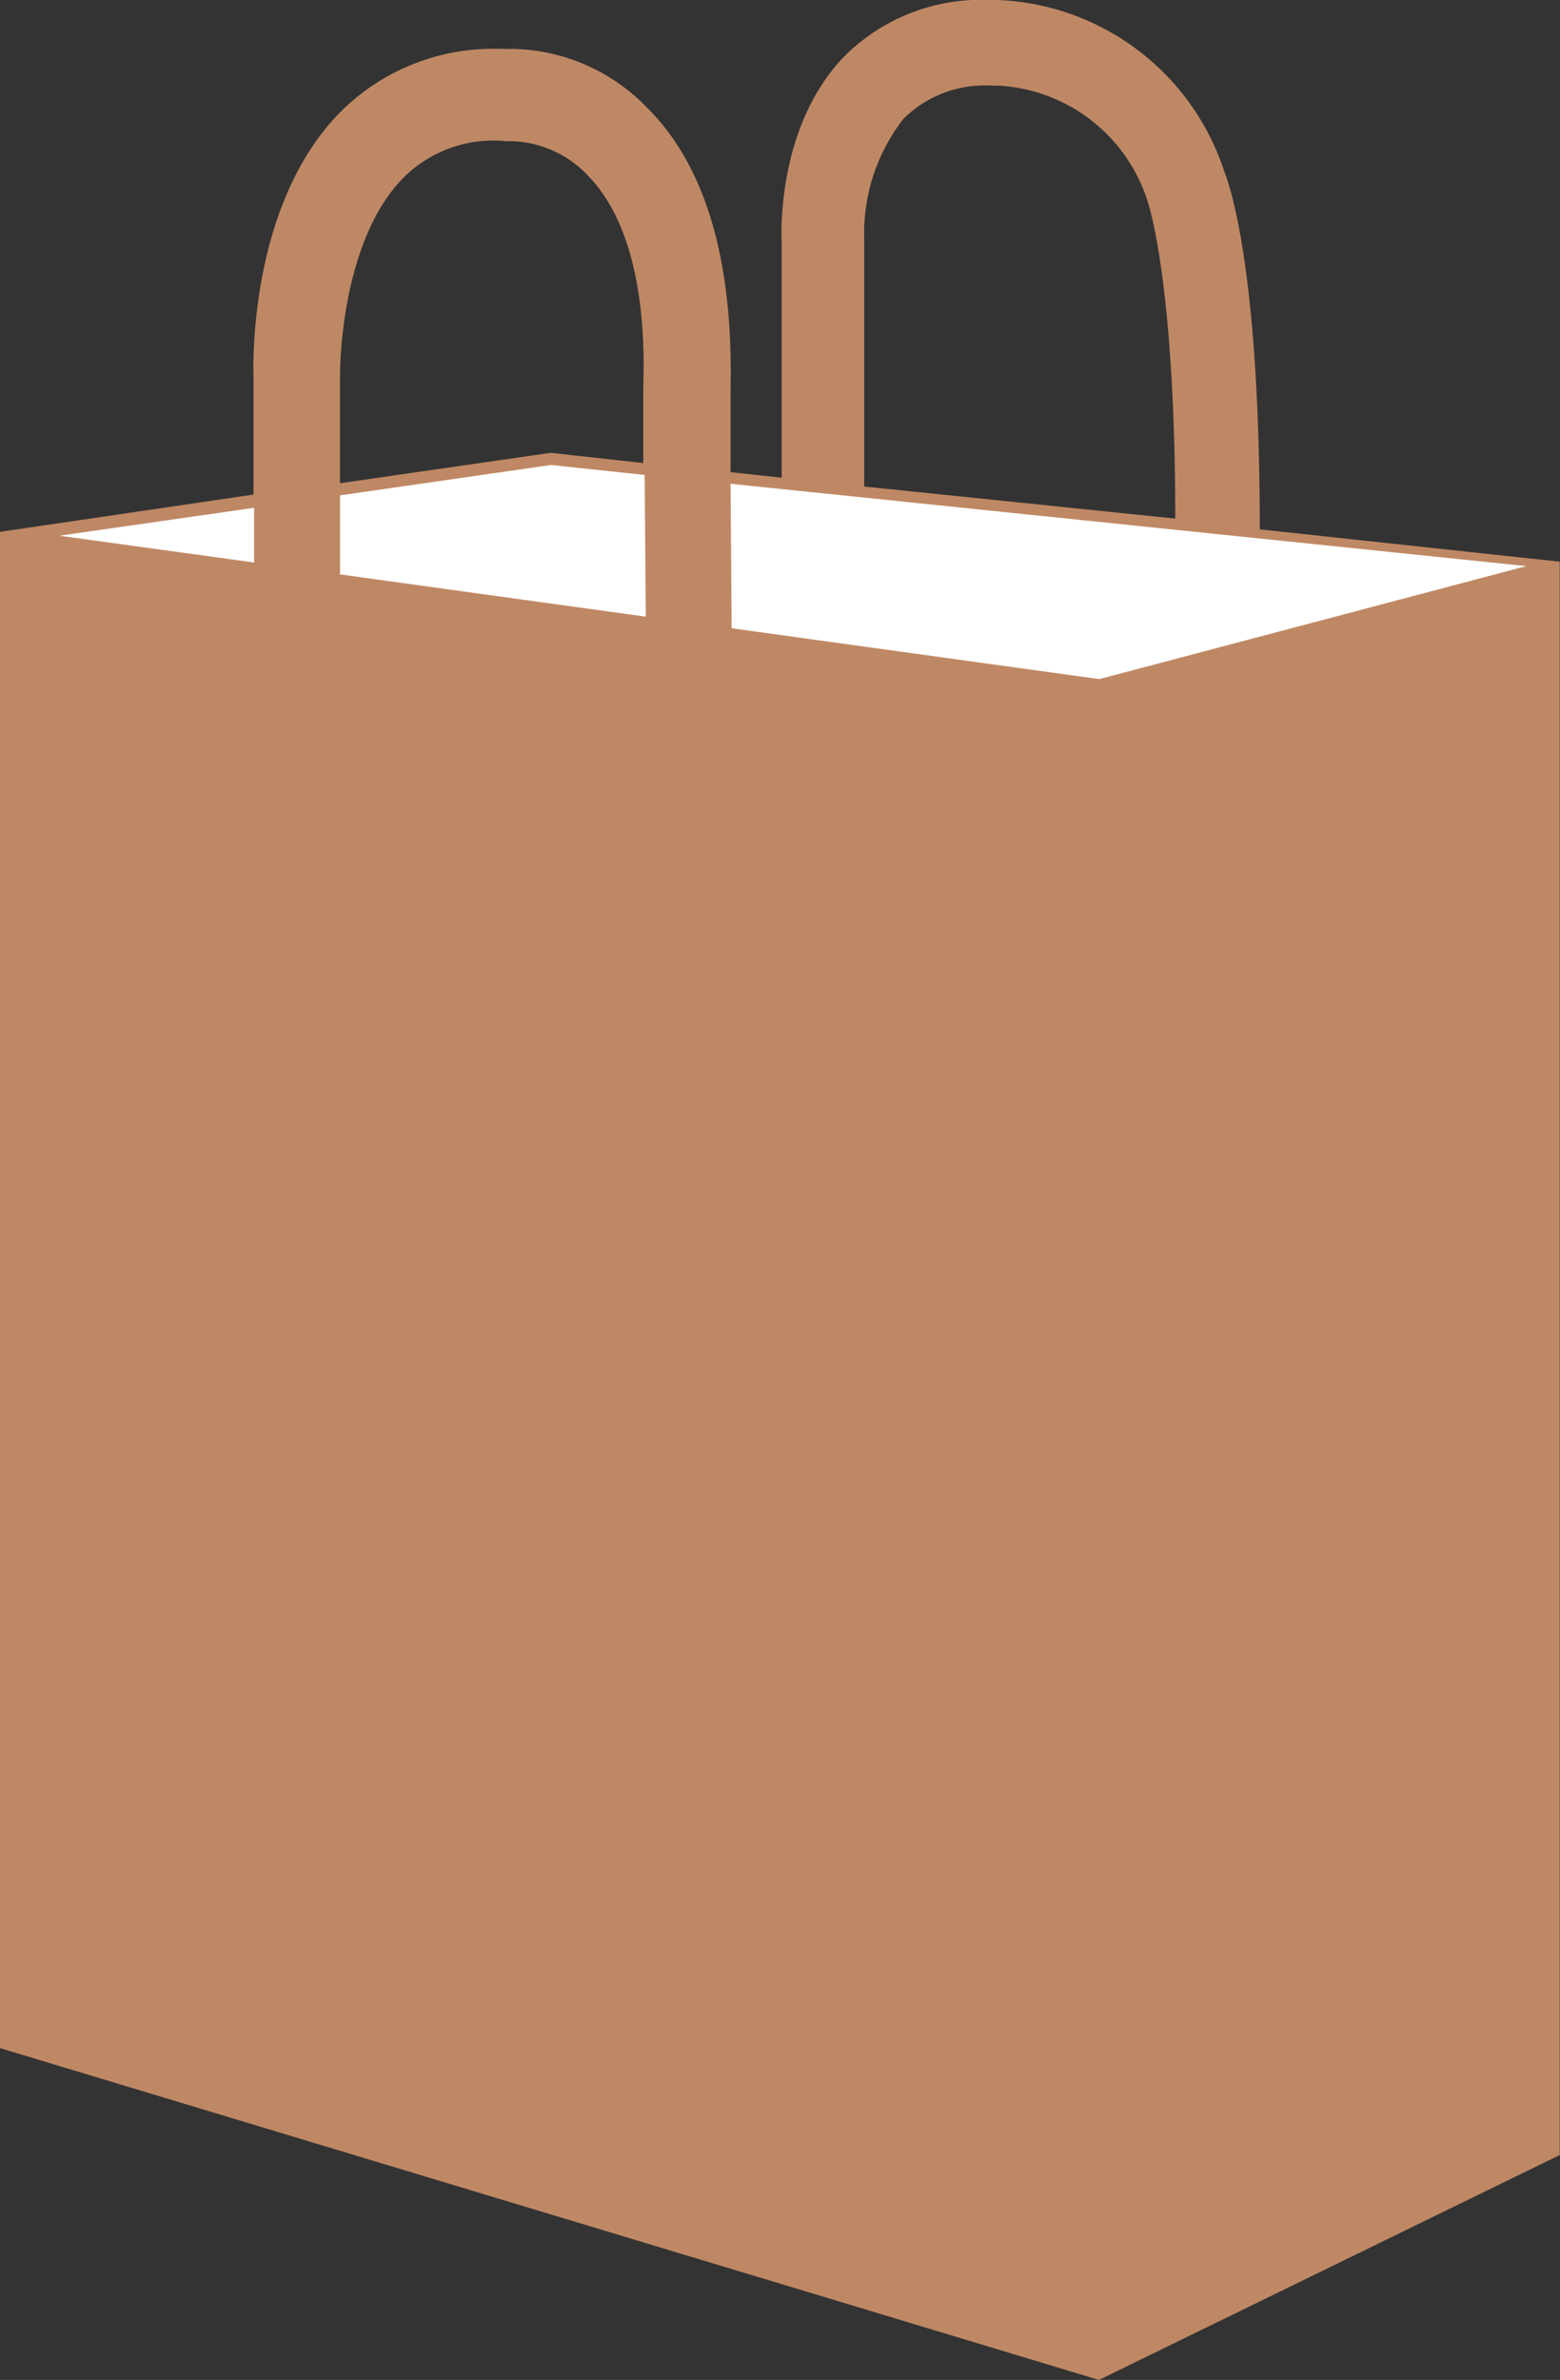
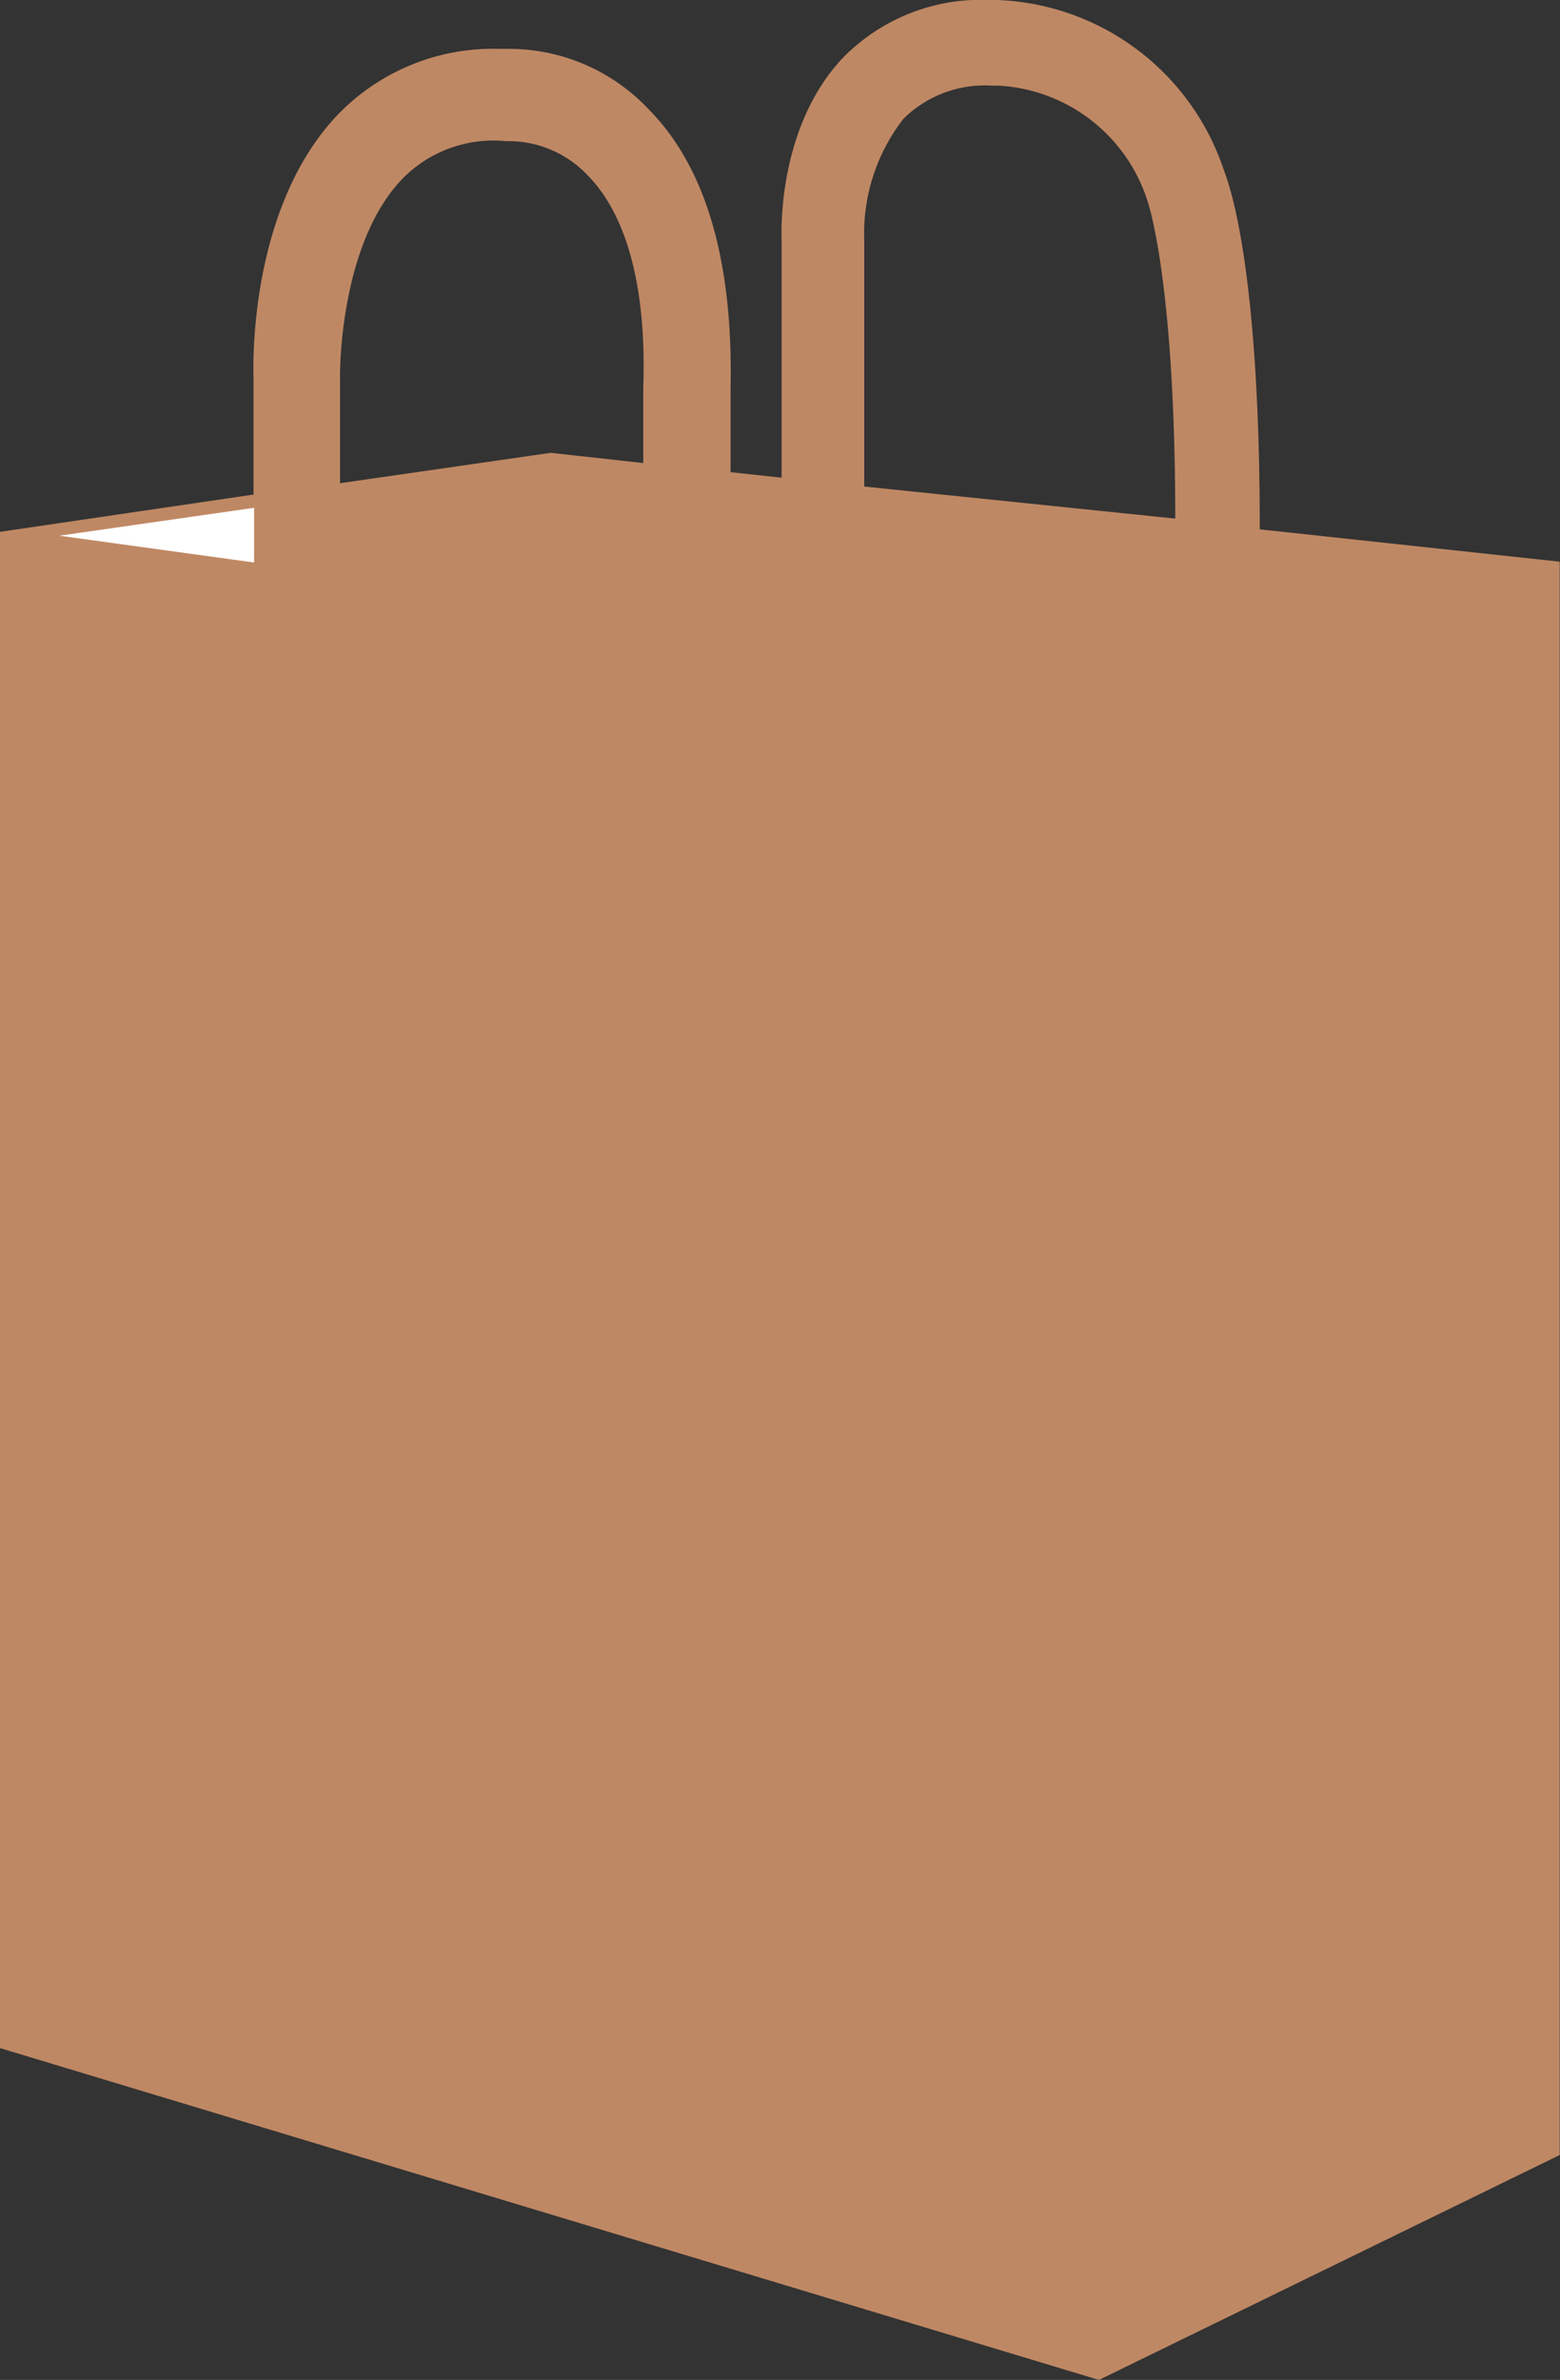
<svg xmlns="http://www.w3.org/2000/svg" viewBox="0 0 56.48 86.14">
  <rect x="0" y="0" width="56.48" height="86.14" fill="#333333" stroke="none" />
  <defs>
    <style>.cls-1{fill:#bf8864;}.cls-2{fill:#fff;}</style>
  </defs>
  <g id="Layer_2" data-name="Layer 2">
    <g id="Layer_1-2" data-name="Layer 1">
      <path class="cls-1" d="M45.61,19.16c0-9.37-1.07-12.41-1.3-13A9,9,0,0,0,36.12,0h-.28a7,7,0,0,0-5.32,2.09c-2.31,2.44-2.24,6.14-2.22,6.59v8.61l-1.85-.2,0-3c.1-4.64-.89-8.06-3-10.17a6.94,6.94,0,0,0-4.88-2.15h-.46a7.81,7.81,0,0,0-5.87,2.37c-3.2,3.34-3.08,9-3.06,9.53v4.23L0,19.25H0V74.13l39.75,12,.06,0L56.47,78V20.33h0ZM19.94,16.39l-7.63,1.1V13.61s-.05-4.79,2.29-7.17a4.61,4.61,0,0,1,3.73-1.33h.2a3.94,3.94,0,0,1,2.76,1.25c1.42,1.45,2.12,4.09,2,7.64v2.76Zm11.35,1.22V8.69A6.75,6.75,0,0,1,32.71,4.3a4.18,4.18,0,0,1,3.2-1.2h.24a6,6,0,0,1,5.4,4.19v0s1,2.82,1,11.48Z" />
-       <polygon class="cls-2" points="19.95 16.83 23.34 17.19 23.38 22.32 12.31 20.79 12.31 17.93 19.95 16.83" />
-       <polygon class="cls-2" points="55.26 20.49 39.8 24.58 26.49 22.74 26.45 17.51 55.26 20.49" />
      <polygon class="cls-2" points="9.2 18.38 9.2 20.36 2.15 19.39 9.2 18.38" />
    </g>
  </g>
</svg>